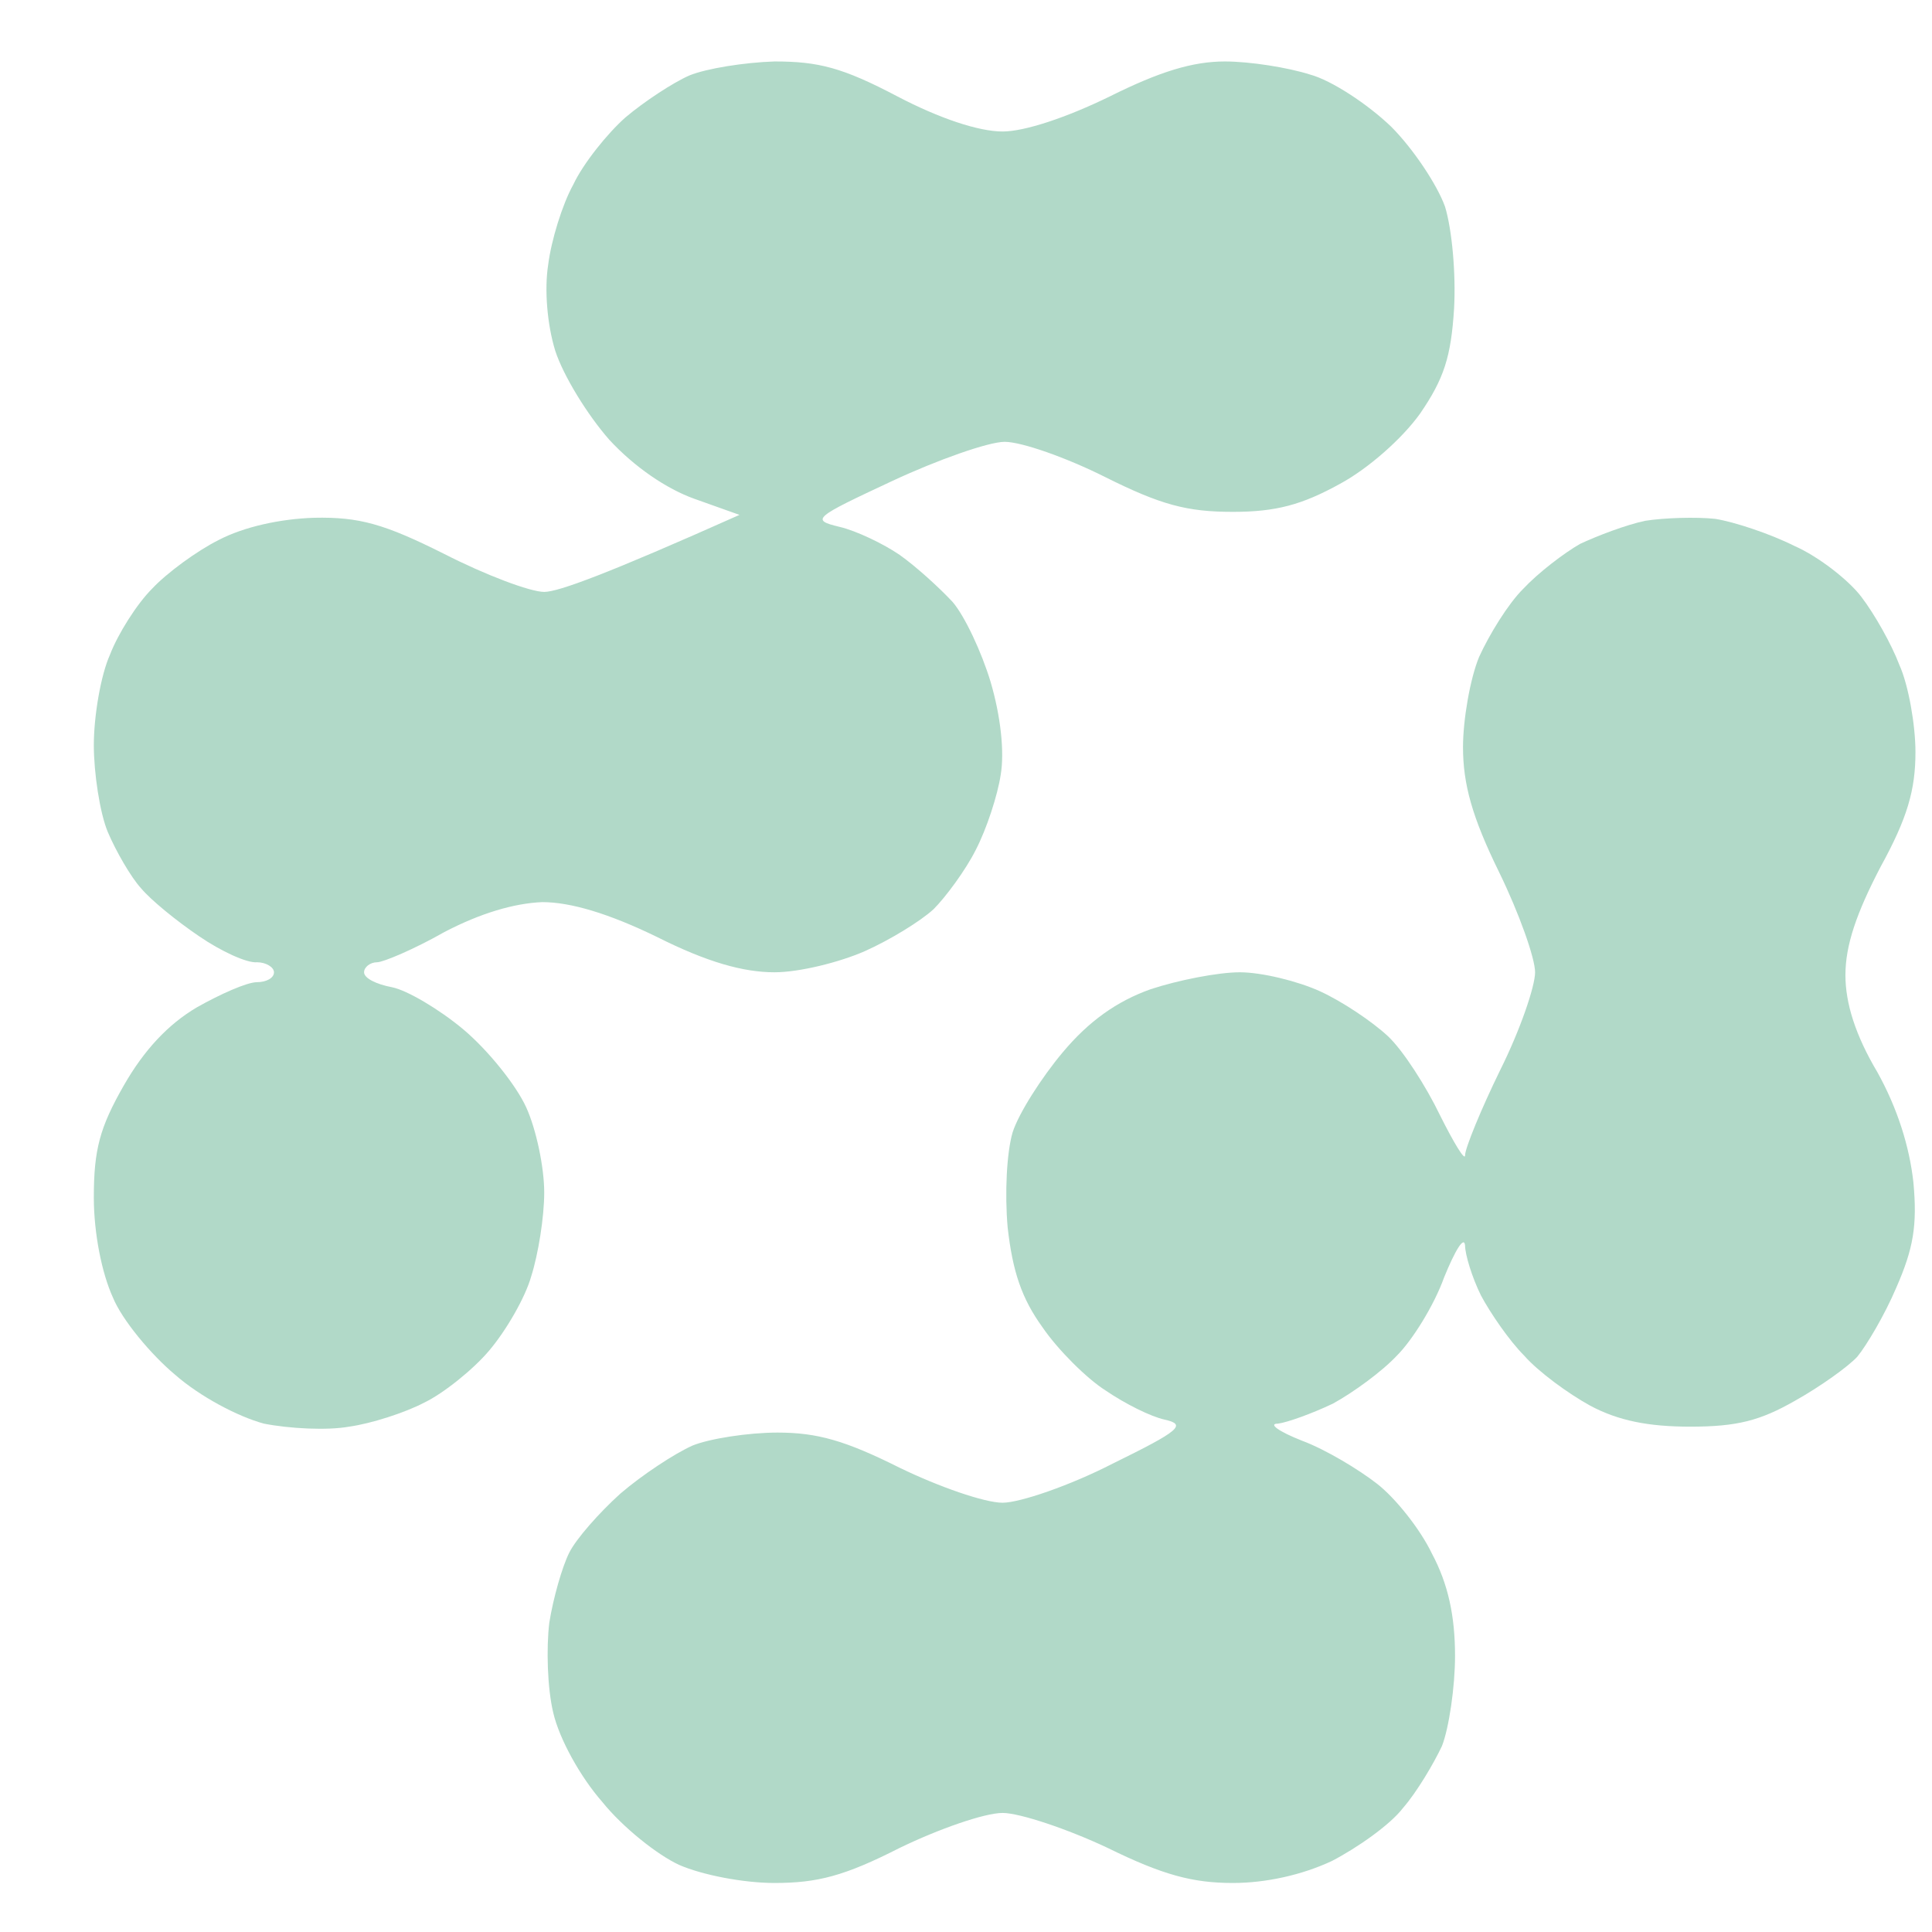
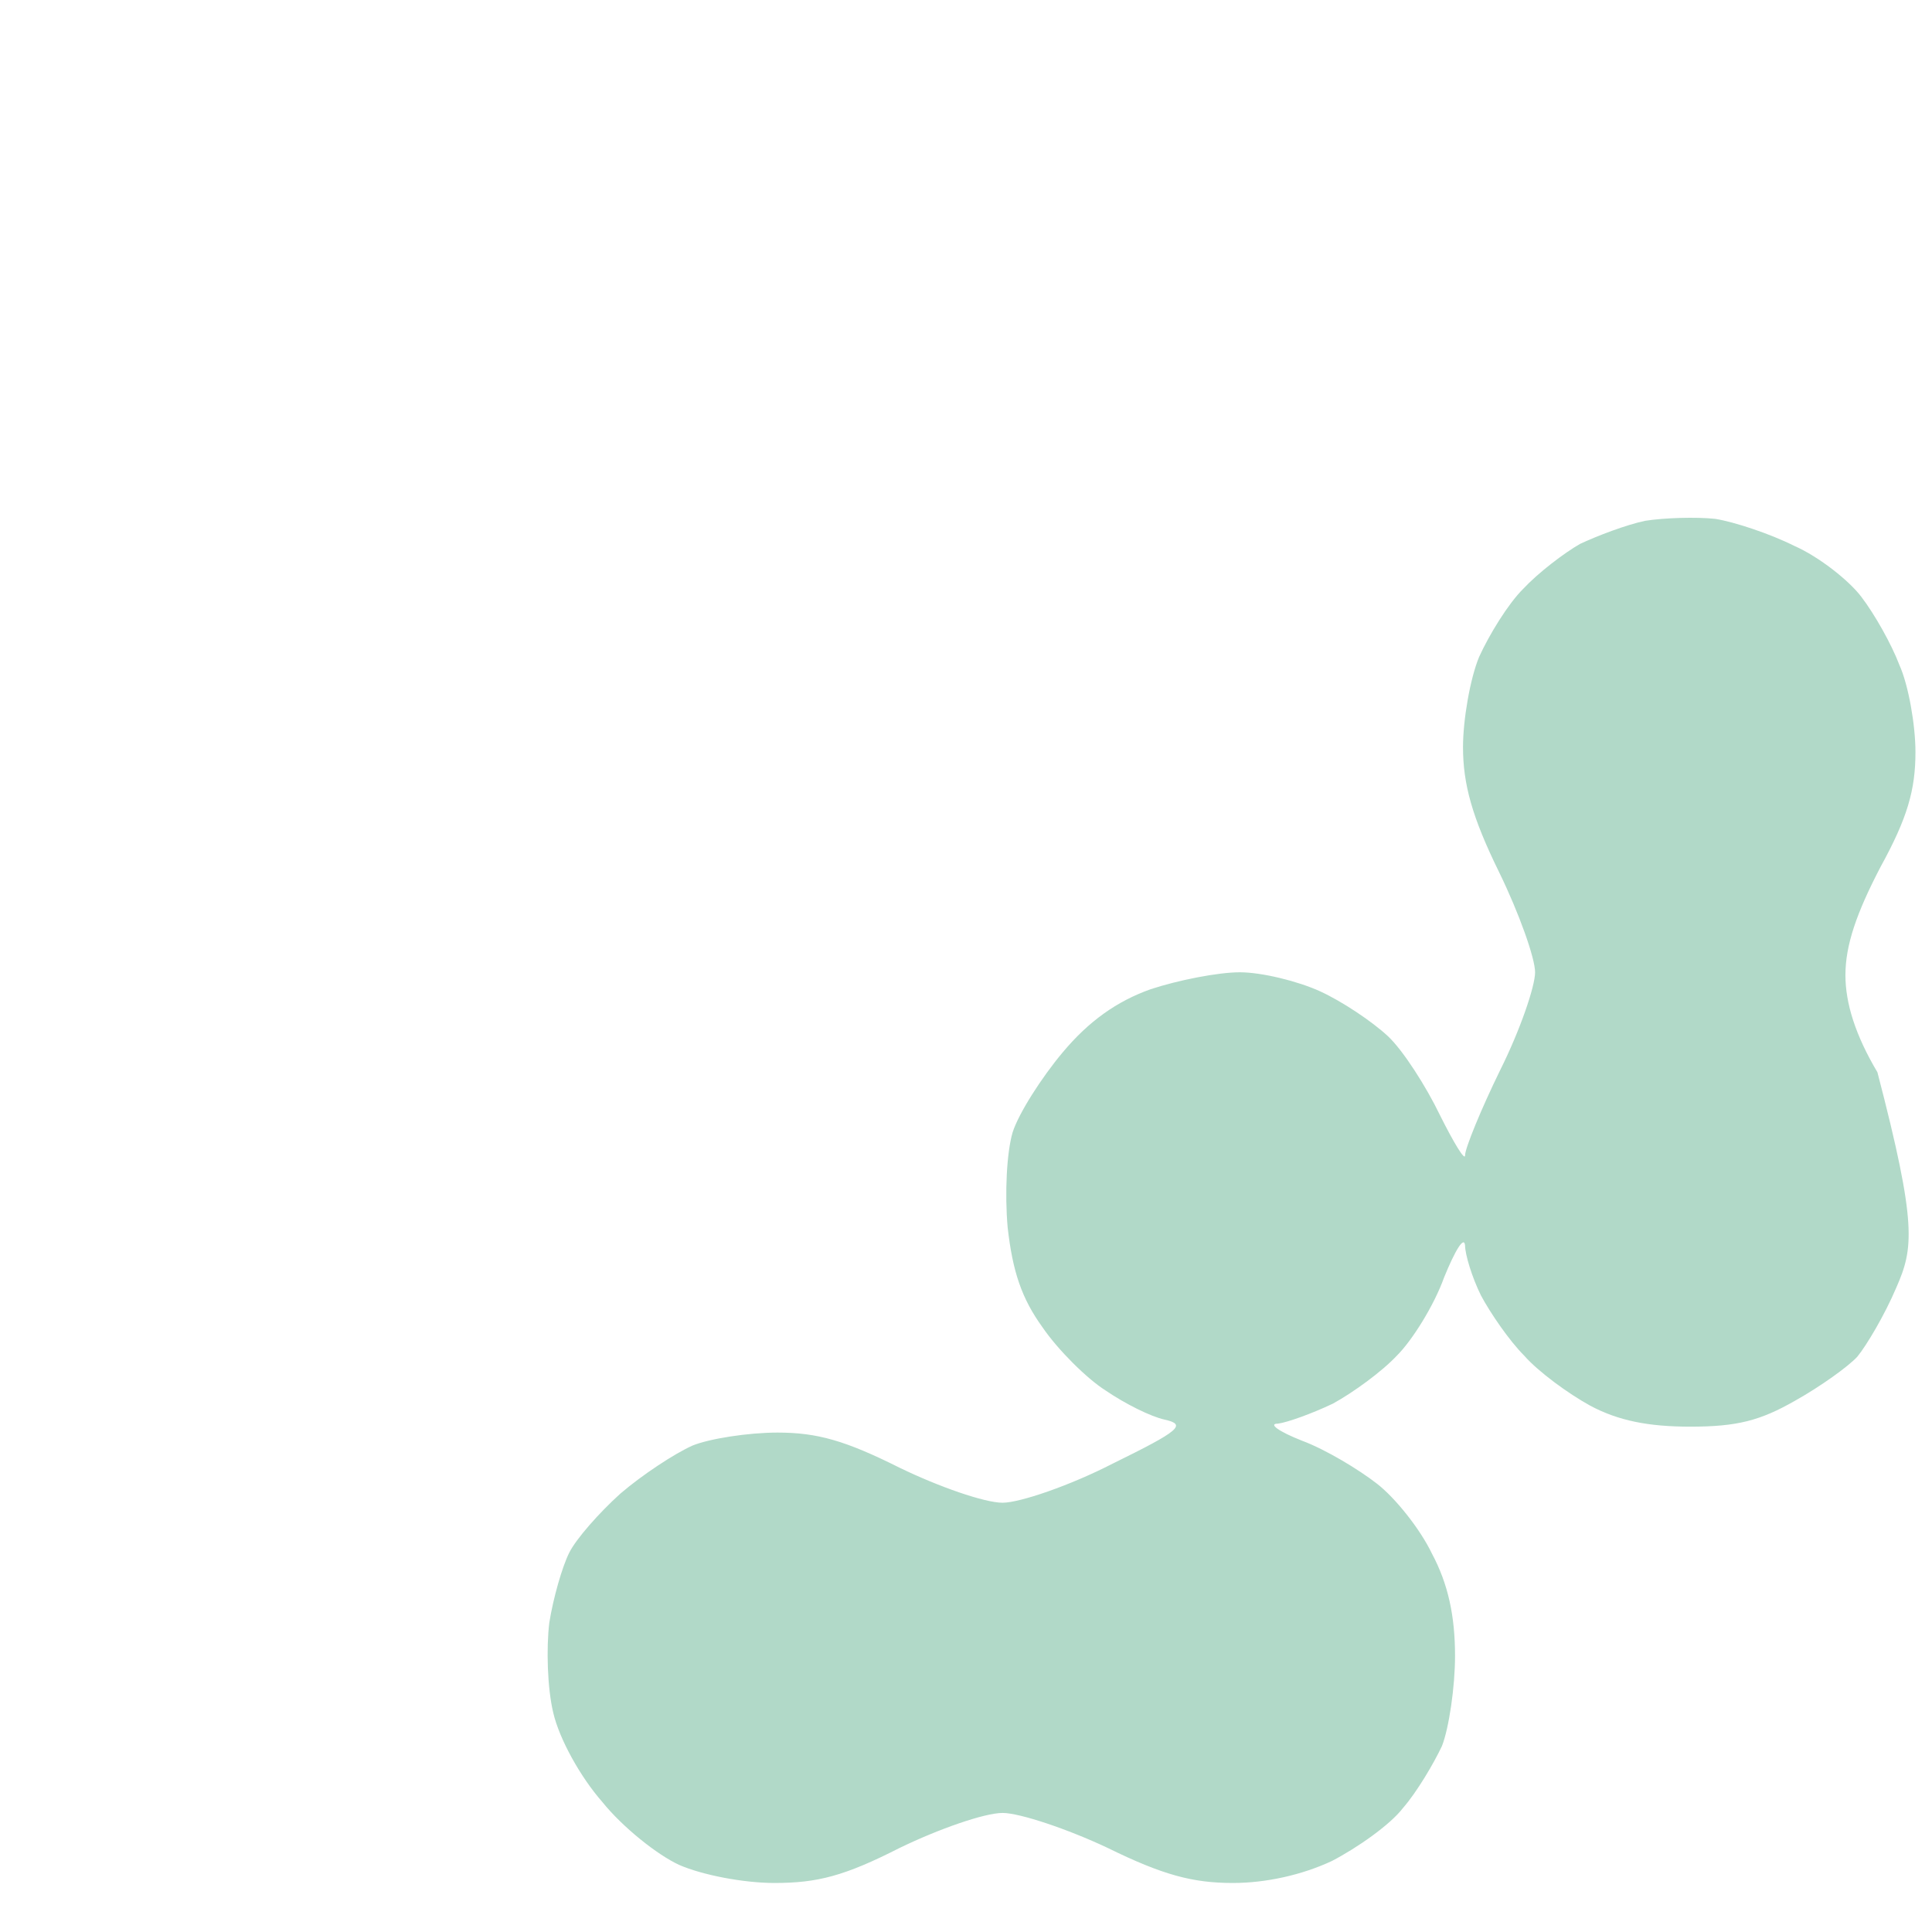
<svg xmlns="http://www.w3.org/2000/svg" width="16" height="16" viewBox="0 0 16 16" fill="none">
-   <path d="M5.709 0.625C5.576 0.683 5.336 0.84 5.179 0.973C5.029 1.106 4.83 1.354 4.748 1.528C4.656 1.694 4.565 1.992 4.54 2.191C4.507 2.399 4.532 2.689 4.598 2.904C4.665 3.111 4.864 3.435 5.046 3.642C5.253 3.866 5.518 4.048 5.751 4.131L6.124 4.264C5.029 4.753 4.623 4.902 4.507 4.902C4.391 4.902 4.018 4.761 3.678 4.587C3.181 4.338 2.974 4.28 2.601 4.288C2.319 4.297 2.021 4.363 1.813 4.471C1.631 4.562 1.382 4.744 1.258 4.877C1.134 5.001 0.976 5.25 0.91 5.424C0.835 5.59 0.777 5.93 0.777 6.17C0.777 6.402 0.827 6.734 0.893 6.891C0.96 7.049 1.084 7.264 1.167 7.355C1.25 7.455 1.465 7.629 1.648 7.753C1.83 7.878 2.045 7.977 2.128 7.969C2.203 7.969 2.269 8.01 2.269 8.052C2.269 8.101 2.203 8.134 2.128 8.134C2.045 8.134 1.822 8.234 1.631 8.342C1.391 8.483 1.192 8.698 1.026 8.988C0.827 9.336 0.777 9.519 0.777 9.917C0.777 10.215 0.844 10.546 0.935 10.745C1.009 10.928 1.25 11.218 1.449 11.384C1.656 11.566 1.971 11.732 2.186 11.79C2.394 11.831 2.709 11.848 2.891 11.815C3.073 11.79 3.355 11.699 3.513 11.616C3.67 11.541 3.919 11.342 4.051 11.185C4.192 11.019 4.35 10.745 4.399 10.571C4.457 10.389 4.507 10.082 4.507 9.875C4.507 9.668 4.441 9.353 4.358 9.171C4.275 8.988 4.043 8.698 3.836 8.524C3.637 8.358 3.372 8.201 3.247 8.176C3.115 8.151 3.015 8.101 3.015 8.052C3.015 8.01 3.065 7.969 3.123 7.969C3.173 7.969 3.43 7.861 3.678 7.72C3.977 7.563 4.259 7.48 4.491 7.471C4.723 7.471 5.038 7.563 5.444 7.761C5.858 7.969 6.157 8.052 6.414 8.052C6.621 8.052 6.952 7.969 7.16 7.878C7.367 7.786 7.624 7.629 7.732 7.529C7.831 7.43 7.997 7.206 8.08 7.04C8.171 6.866 8.262 6.584 8.287 6.419C8.32 6.228 8.287 5.93 8.204 5.648C8.129 5.399 7.989 5.101 7.889 4.985C7.781 4.869 7.591 4.695 7.45 4.595C7.317 4.504 7.093 4.396 6.952 4.363C6.712 4.305 6.737 4.288 7.392 3.982C7.765 3.808 8.187 3.659 8.32 3.659C8.461 3.659 8.834 3.791 9.149 3.949C9.613 4.181 9.829 4.239 10.21 4.239C10.566 4.239 10.782 4.181 11.097 4.007C11.329 3.882 11.611 3.634 11.76 3.426C11.959 3.136 12.017 2.954 12.042 2.556C12.058 2.266 12.025 1.901 11.967 1.711C11.901 1.528 11.702 1.23 11.52 1.048C11.329 0.865 11.03 0.666 10.848 0.617C10.666 0.559 10.351 0.509 10.144 0.509C9.878 0.509 9.605 0.592 9.19 0.799C8.834 0.973 8.486 1.089 8.303 1.089C8.105 1.089 7.781 0.981 7.433 0.799C6.977 0.559 6.778 0.509 6.414 0.509C6.165 0.517 5.85 0.567 5.709 0.625Z" fill="#B1D9C8" />
-   <path d="M13.086 4.504C13.227 4.438 13.467 4.346 13.625 4.313C13.782 4.288 14.048 4.28 14.205 4.297C14.363 4.322 14.661 4.421 14.86 4.521C15.067 4.612 15.316 4.811 15.415 4.943C15.523 5.084 15.664 5.333 15.73 5.507C15.805 5.673 15.863 6.004 15.863 6.228C15.863 6.543 15.796 6.775 15.573 7.181C15.374 7.563 15.283 7.828 15.283 8.076C15.283 8.309 15.366 8.574 15.548 8.88C15.714 9.179 15.813 9.494 15.846 9.792C15.879 10.149 15.846 10.339 15.705 10.662C15.606 10.895 15.457 11.143 15.382 11.235C15.307 11.317 15.075 11.483 14.868 11.599C14.578 11.765 14.387 11.815 13.998 11.815C13.65 11.815 13.401 11.765 13.169 11.641C12.987 11.541 12.738 11.359 12.622 11.226C12.498 11.102 12.34 10.87 12.265 10.729C12.191 10.58 12.133 10.389 12.133 10.314C12.125 10.232 12.05 10.356 11.959 10.58C11.876 10.812 11.694 11.102 11.569 11.226C11.445 11.359 11.205 11.533 11.039 11.624C10.865 11.707 10.658 11.781 10.583 11.79C10.5 11.79 10.591 11.856 10.782 11.931C10.981 12.005 11.254 12.171 11.403 12.287C11.553 12.403 11.76 12.66 11.859 12.867C11.992 13.116 12.05 13.381 12.05 13.713C12.05 13.97 12 14.31 11.942 14.459C11.876 14.6 11.735 14.84 11.619 14.973C11.511 15.114 11.238 15.304 11.03 15.412C10.782 15.528 10.483 15.594 10.21 15.594C9.878 15.594 9.63 15.528 9.174 15.304C8.842 15.147 8.444 15.014 8.303 15.014C8.154 15.014 7.773 15.147 7.45 15.304C6.994 15.536 6.77 15.594 6.414 15.594C6.157 15.594 5.817 15.528 5.626 15.445C5.444 15.362 5.154 15.13 4.988 14.923C4.806 14.716 4.632 14.401 4.582 14.185C4.532 13.978 4.524 13.646 4.549 13.439C4.582 13.232 4.656 12.975 4.714 12.859C4.772 12.743 4.963 12.527 5.137 12.37C5.32 12.213 5.585 12.039 5.734 11.972C5.875 11.914 6.198 11.864 6.439 11.864C6.77 11.864 7.002 11.931 7.45 12.155C7.773 12.312 8.154 12.445 8.303 12.445C8.444 12.445 8.859 12.304 9.215 12.121C9.771 11.848 9.829 11.798 9.646 11.757C9.53 11.732 9.315 11.624 9.157 11.516C9 11.417 8.759 11.176 8.635 10.994C8.461 10.754 8.386 10.53 8.345 10.165C8.32 9.883 8.337 9.544 8.386 9.378C8.436 9.22 8.627 8.922 8.801 8.715C9.016 8.458 9.248 8.292 9.53 8.192C9.754 8.118 10.086 8.052 10.268 8.052C10.45 8.052 10.749 8.126 10.931 8.209C11.113 8.292 11.362 8.458 11.495 8.582C11.619 8.698 11.81 8.996 11.926 9.237C12.042 9.469 12.133 9.618 12.133 9.568C12.133 9.51 12.265 9.187 12.423 8.864C12.589 8.532 12.713 8.168 12.713 8.052C12.713 7.936 12.581 7.563 12.415 7.223C12.191 6.767 12.116 6.493 12.116 6.187C12.116 5.963 12.174 5.623 12.249 5.441C12.332 5.258 12.489 5.001 12.614 4.877C12.738 4.744 12.954 4.579 13.086 4.504Z" fill="#B1D9C8" />
+   <path d="M13.086 4.504C13.227 4.438 13.467 4.346 13.625 4.313C13.782 4.288 14.048 4.28 14.205 4.297C14.363 4.322 14.661 4.421 14.86 4.521C15.067 4.612 15.316 4.811 15.415 4.943C15.523 5.084 15.664 5.333 15.73 5.507C15.805 5.673 15.863 6.004 15.863 6.228C15.863 6.543 15.796 6.775 15.573 7.181C15.374 7.563 15.283 7.828 15.283 8.076C15.283 8.309 15.366 8.574 15.548 8.88C15.879 10.149 15.846 10.339 15.705 10.662C15.606 10.895 15.457 11.143 15.382 11.235C15.307 11.317 15.075 11.483 14.868 11.599C14.578 11.765 14.387 11.815 13.998 11.815C13.65 11.815 13.401 11.765 13.169 11.641C12.987 11.541 12.738 11.359 12.622 11.226C12.498 11.102 12.34 10.87 12.265 10.729C12.191 10.58 12.133 10.389 12.133 10.314C12.125 10.232 12.05 10.356 11.959 10.58C11.876 10.812 11.694 11.102 11.569 11.226C11.445 11.359 11.205 11.533 11.039 11.624C10.865 11.707 10.658 11.781 10.583 11.79C10.5 11.79 10.591 11.856 10.782 11.931C10.981 12.005 11.254 12.171 11.403 12.287C11.553 12.403 11.76 12.66 11.859 12.867C11.992 13.116 12.05 13.381 12.05 13.713C12.05 13.97 12 14.31 11.942 14.459C11.876 14.6 11.735 14.84 11.619 14.973C11.511 15.114 11.238 15.304 11.03 15.412C10.782 15.528 10.483 15.594 10.21 15.594C9.878 15.594 9.63 15.528 9.174 15.304C8.842 15.147 8.444 15.014 8.303 15.014C8.154 15.014 7.773 15.147 7.45 15.304C6.994 15.536 6.77 15.594 6.414 15.594C6.157 15.594 5.817 15.528 5.626 15.445C5.444 15.362 5.154 15.13 4.988 14.923C4.806 14.716 4.632 14.401 4.582 14.185C4.532 13.978 4.524 13.646 4.549 13.439C4.582 13.232 4.656 12.975 4.714 12.859C4.772 12.743 4.963 12.527 5.137 12.37C5.32 12.213 5.585 12.039 5.734 11.972C5.875 11.914 6.198 11.864 6.439 11.864C6.77 11.864 7.002 11.931 7.45 12.155C7.773 12.312 8.154 12.445 8.303 12.445C8.444 12.445 8.859 12.304 9.215 12.121C9.771 11.848 9.829 11.798 9.646 11.757C9.53 11.732 9.315 11.624 9.157 11.516C9 11.417 8.759 11.176 8.635 10.994C8.461 10.754 8.386 10.53 8.345 10.165C8.32 9.883 8.337 9.544 8.386 9.378C8.436 9.22 8.627 8.922 8.801 8.715C9.016 8.458 9.248 8.292 9.53 8.192C9.754 8.118 10.086 8.052 10.268 8.052C10.45 8.052 10.749 8.126 10.931 8.209C11.113 8.292 11.362 8.458 11.495 8.582C11.619 8.698 11.81 8.996 11.926 9.237C12.042 9.469 12.133 9.618 12.133 9.568C12.133 9.51 12.265 9.187 12.423 8.864C12.589 8.532 12.713 8.168 12.713 8.052C12.713 7.936 12.581 7.563 12.415 7.223C12.191 6.767 12.116 6.493 12.116 6.187C12.116 5.963 12.174 5.623 12.249 5.441C12.332 5.258 12.489 5.001 12.614 4.877C12.738 4.744 12.954 4.579 13.086 4.504Z" fill="#B1D9C8" />
</svg>